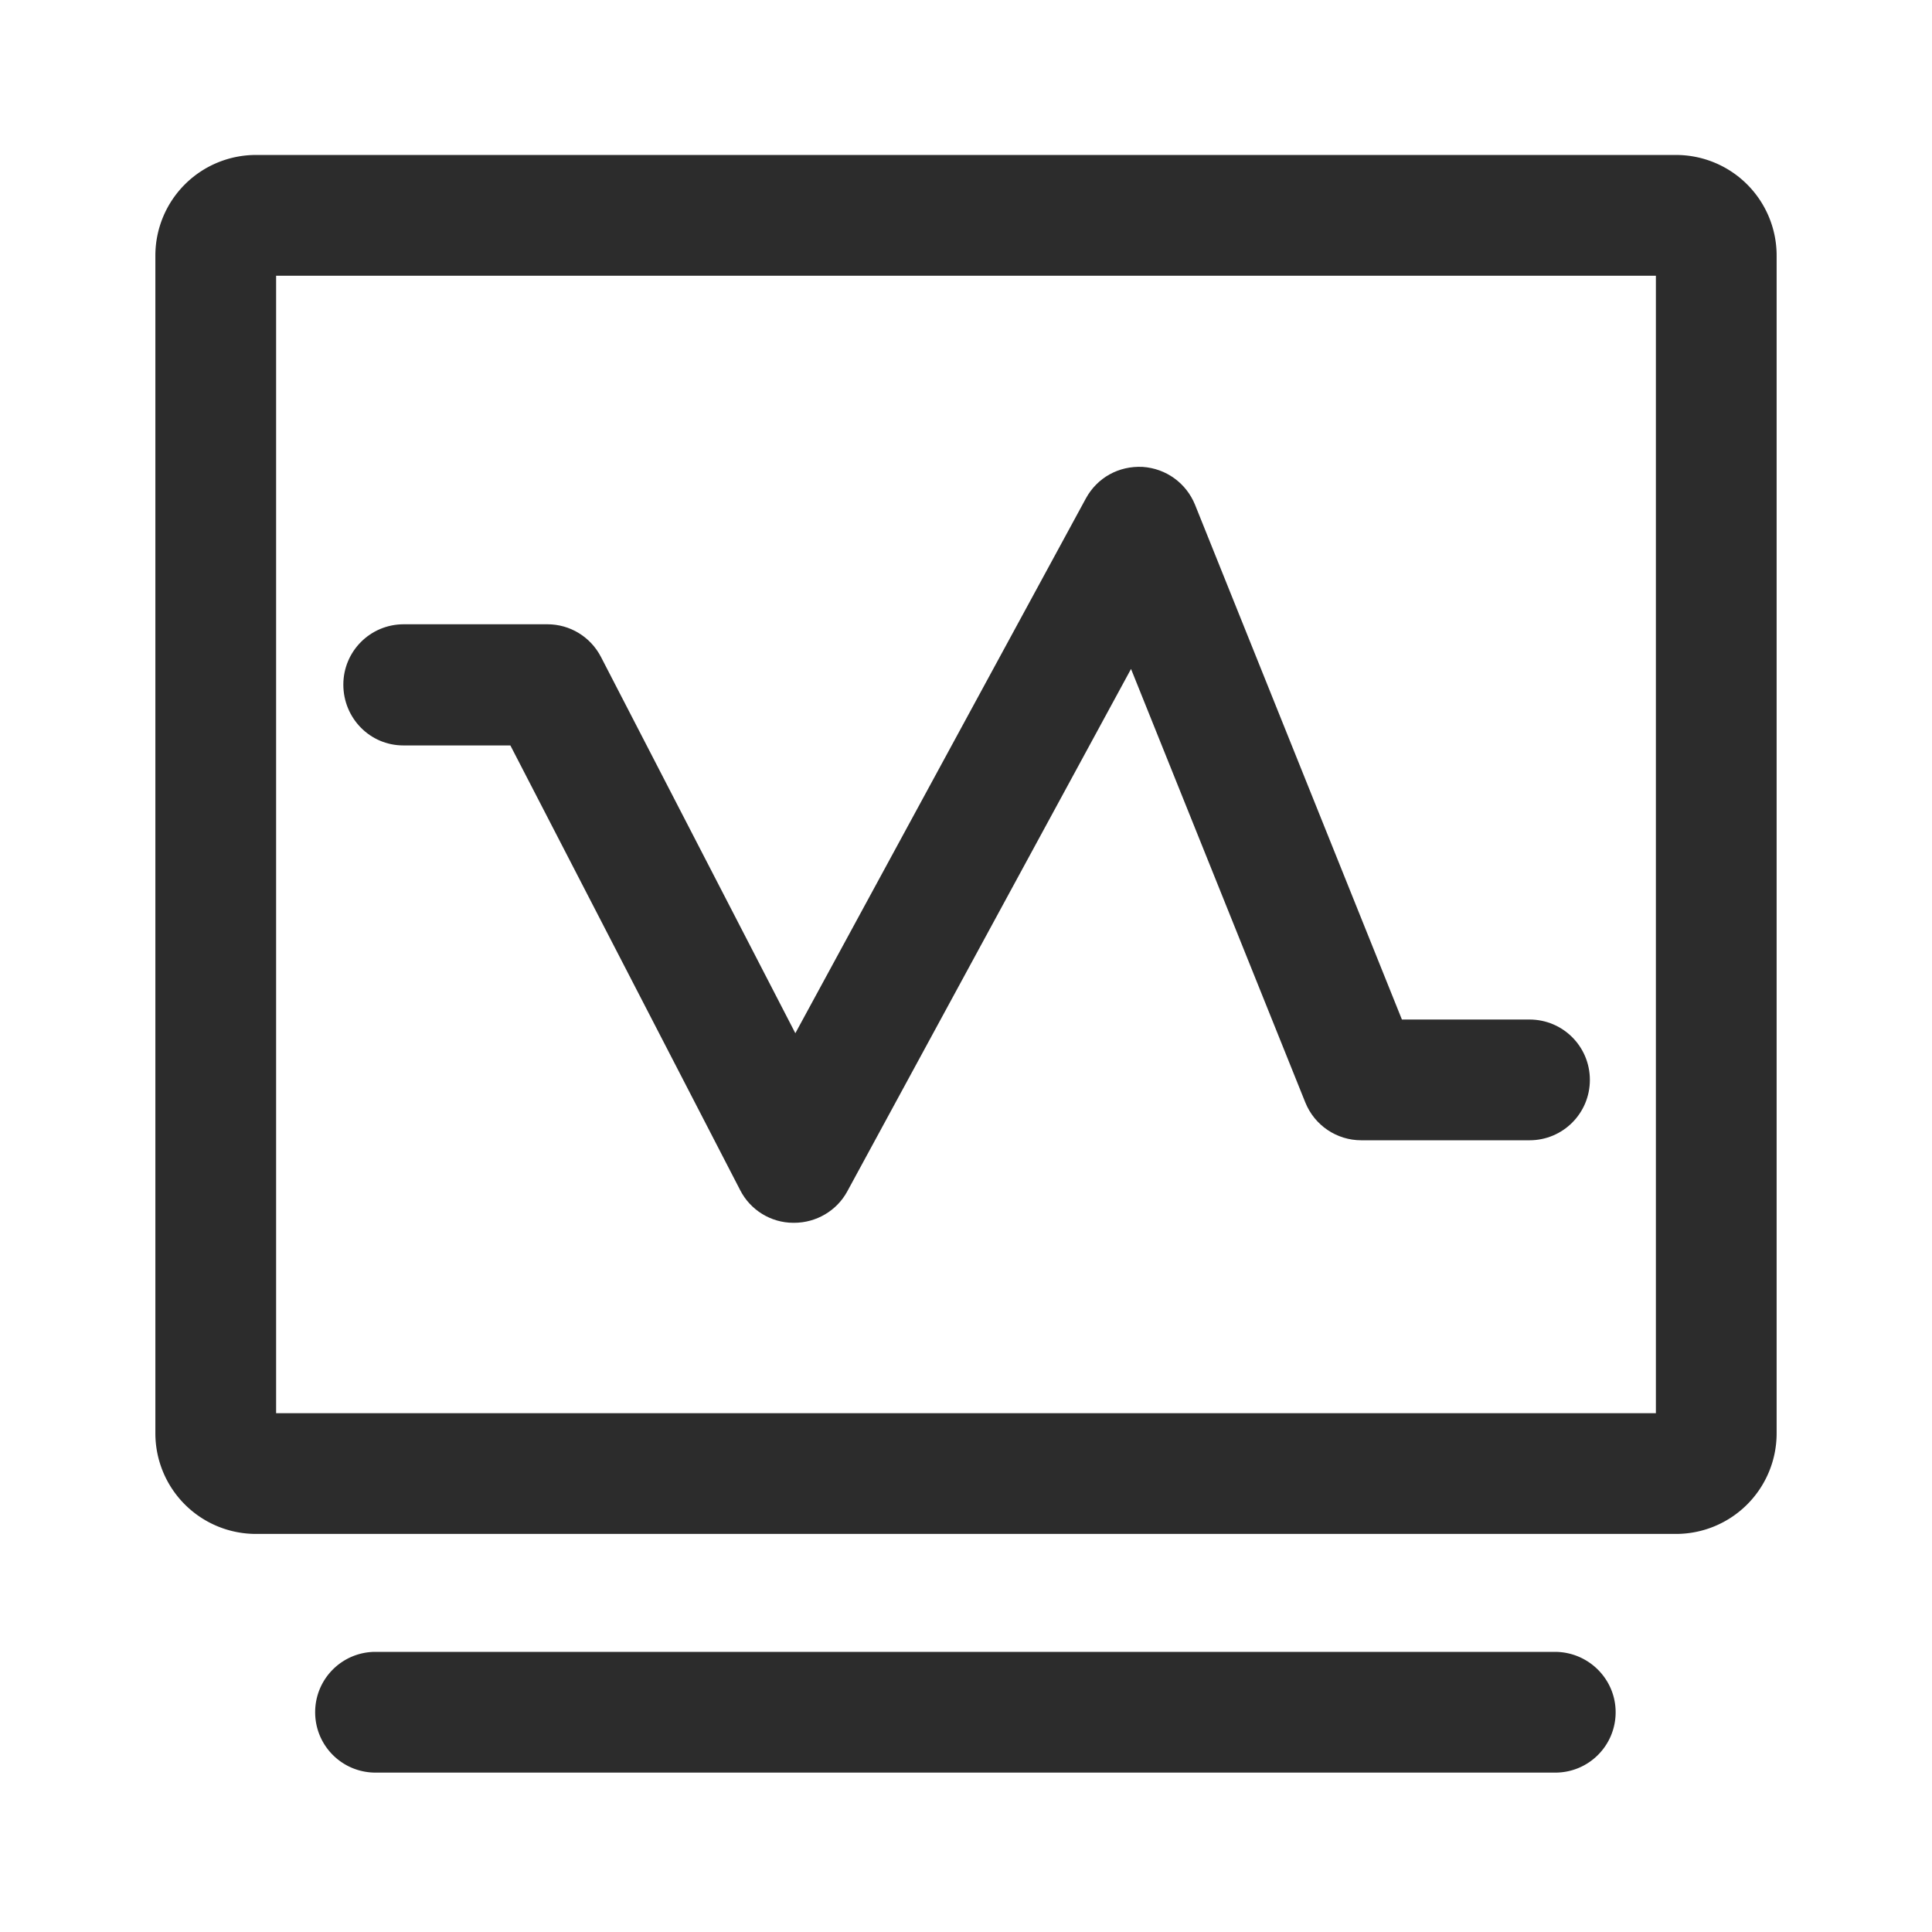
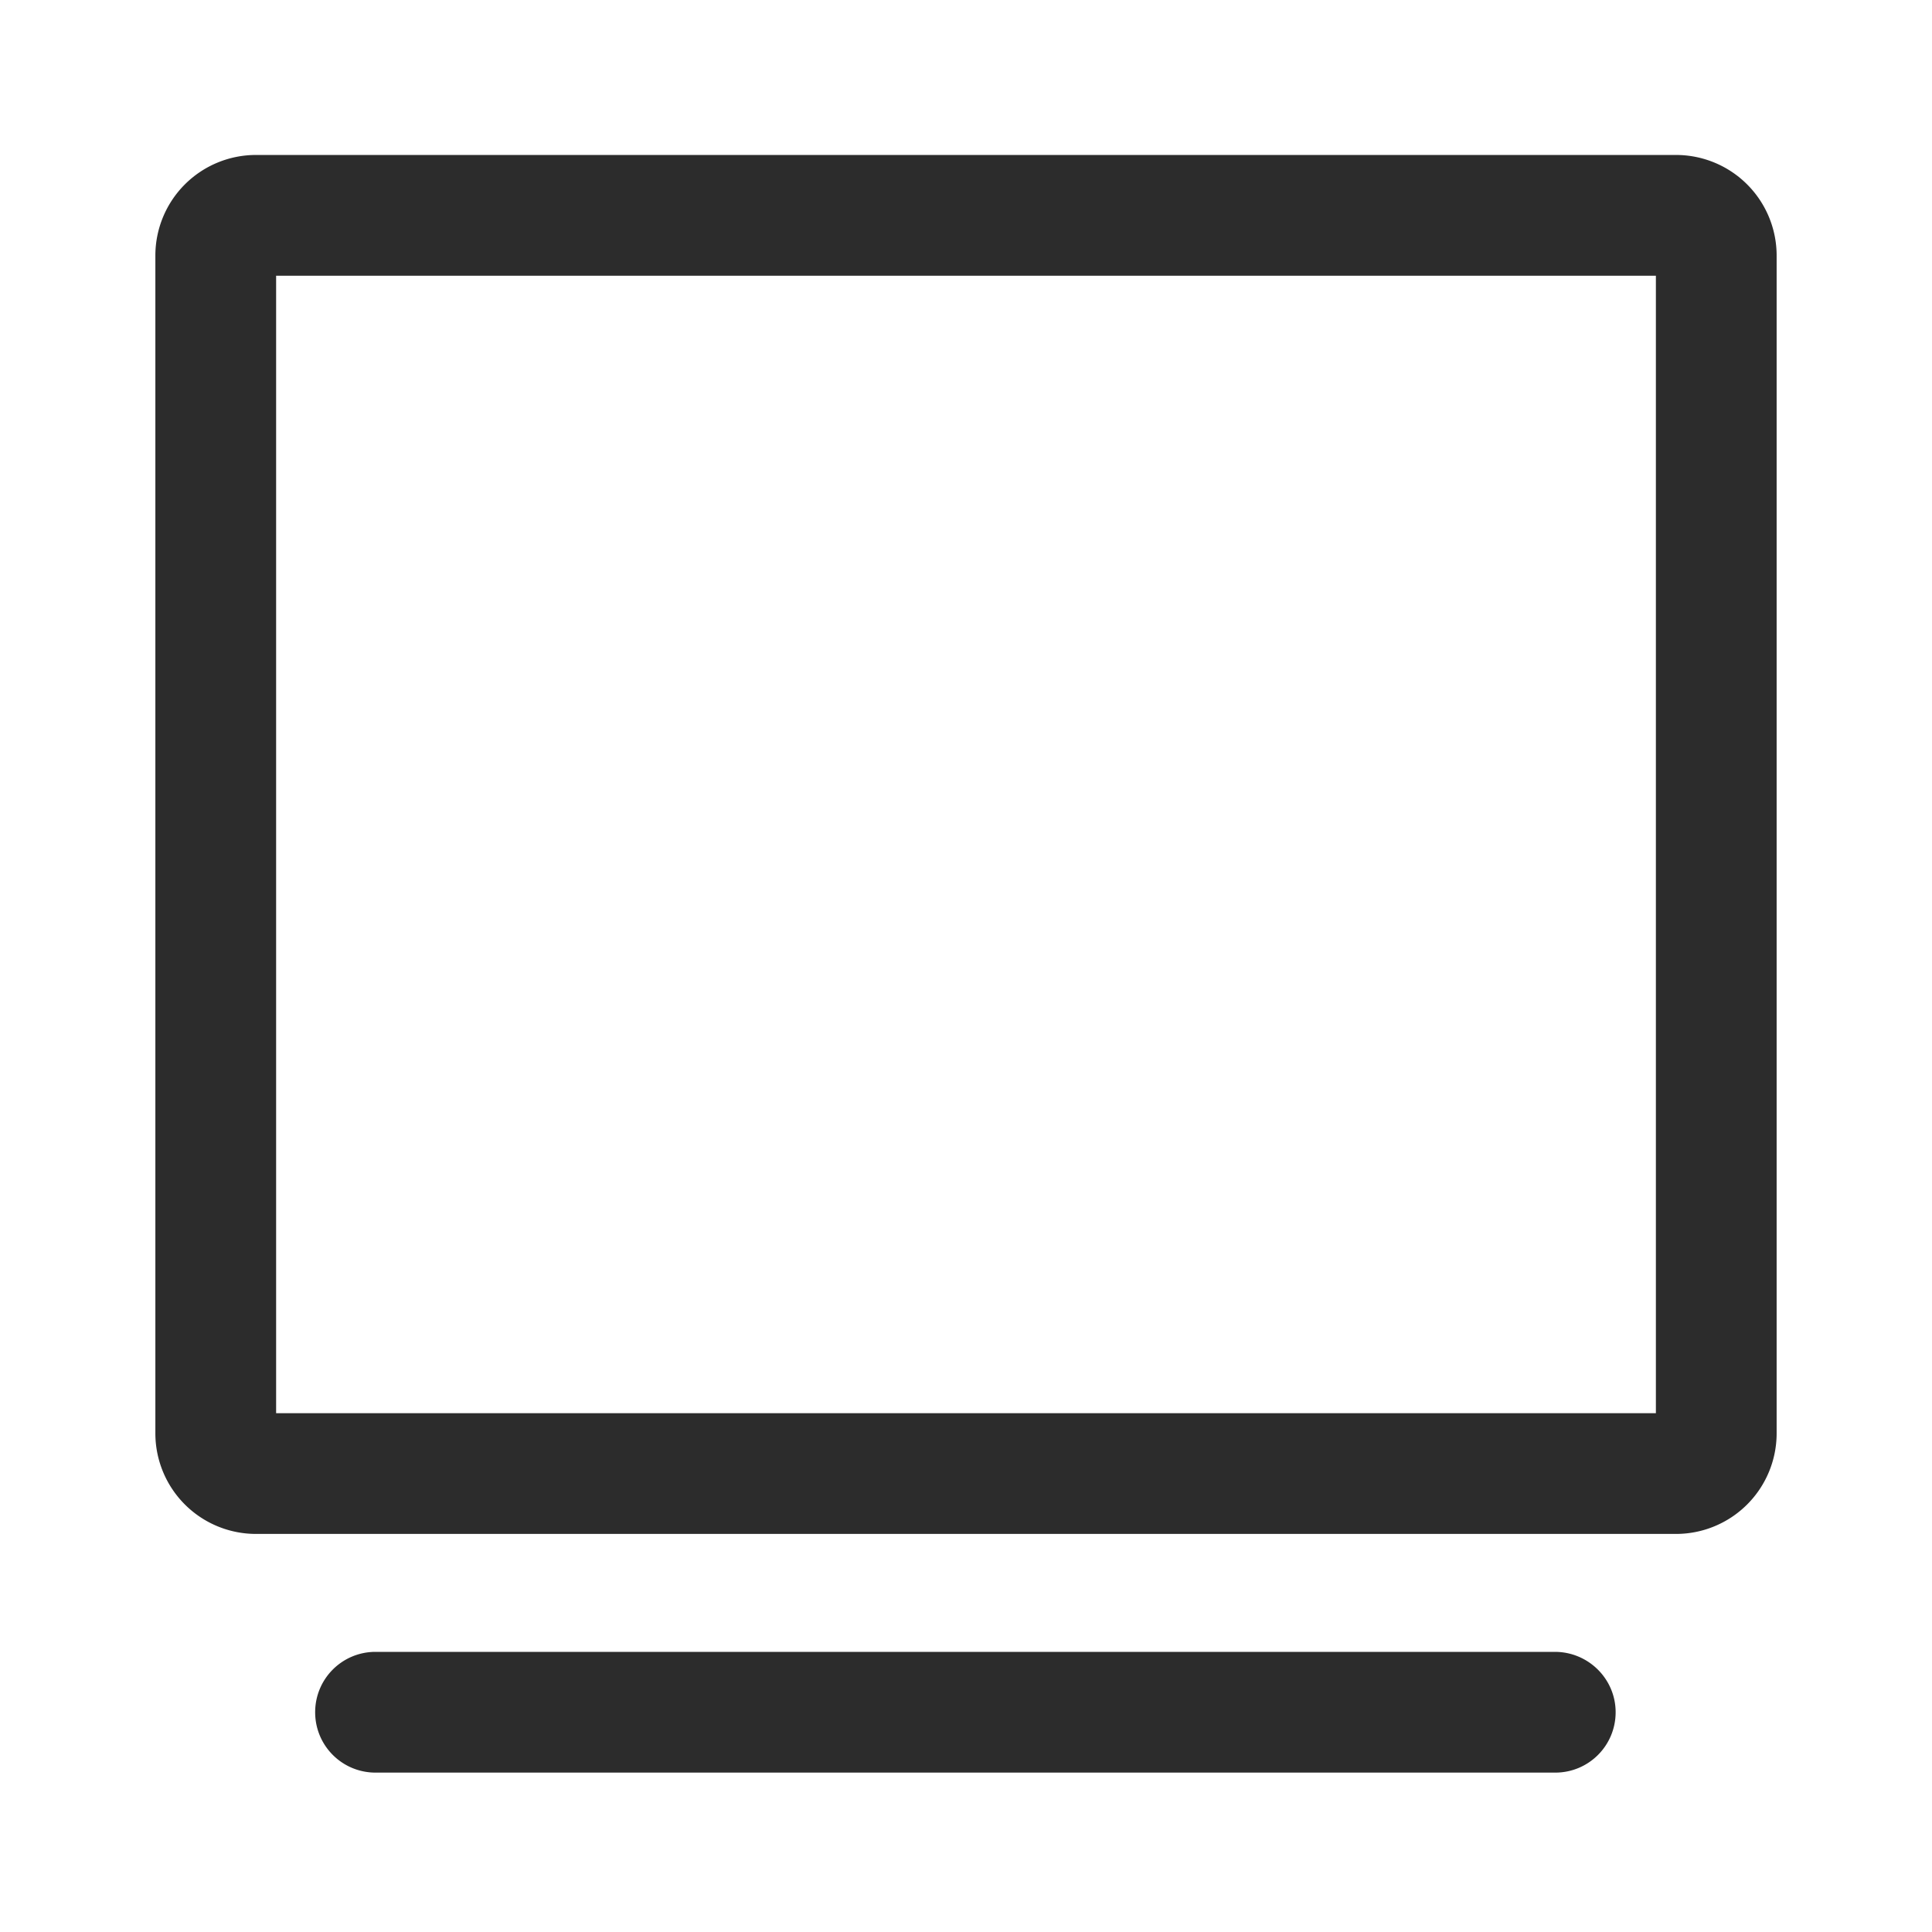
<svg xmlns="http://www.w3.org/2000/svg" t="1729587867373" class="icon" viewBox="0 0 1024 1024" version="1.1" p-id="4391" width="64" height="64">
  <path d="M888.32 82.133H135.68a53.333 53.333 0 0 0-53.333 53.333v624.213a53.333 53.333 0 0 0 53.333 53.333h752.64a53.333 53.333 0 0 0 53.333-53.333V135.467a53.333 53.333 0 0 0-53.333-53.333z m-10.667 666.88H146.347V146.133h731.307v602.88zM824.107 875.52H199.04c-17.707 0-32 14.293-32 32s14.293 32 32 32h625.28c17.707 0 32-14.293 32-32s-14.507-32-32.213-32z" p-id="4392" fill="#2c2c2c" />
-   <path d="M213.76 395.093h56.747l121.813 235.733c5.333 10.453 16.213 17.28 28.16 17.28h0.427c11.733 0 22.613-6.4 28.16-16.64l150.4-276.907 92.373 229.76c4.907 12.16 16.64 20.053 29.653 20.053H810.667c17.707 0 32-14.293 32-32s-14.293-32-32-32h-67.627l-109.653-272.853c-4.693-11.52-15.36-19.2-27.733-20.053-12.8-0.64-24.107 5.76-30.08 16.64l-154.027 283.52-103.04-199.467c-5.547-10.667-16.427-17.28-28.373-17.28h-76.16c-17.707 0-32 14.293-32 32s14.08 32.213 31.787 32.213z" p-id="4393" fill="#2c2c2c" />
</svg>